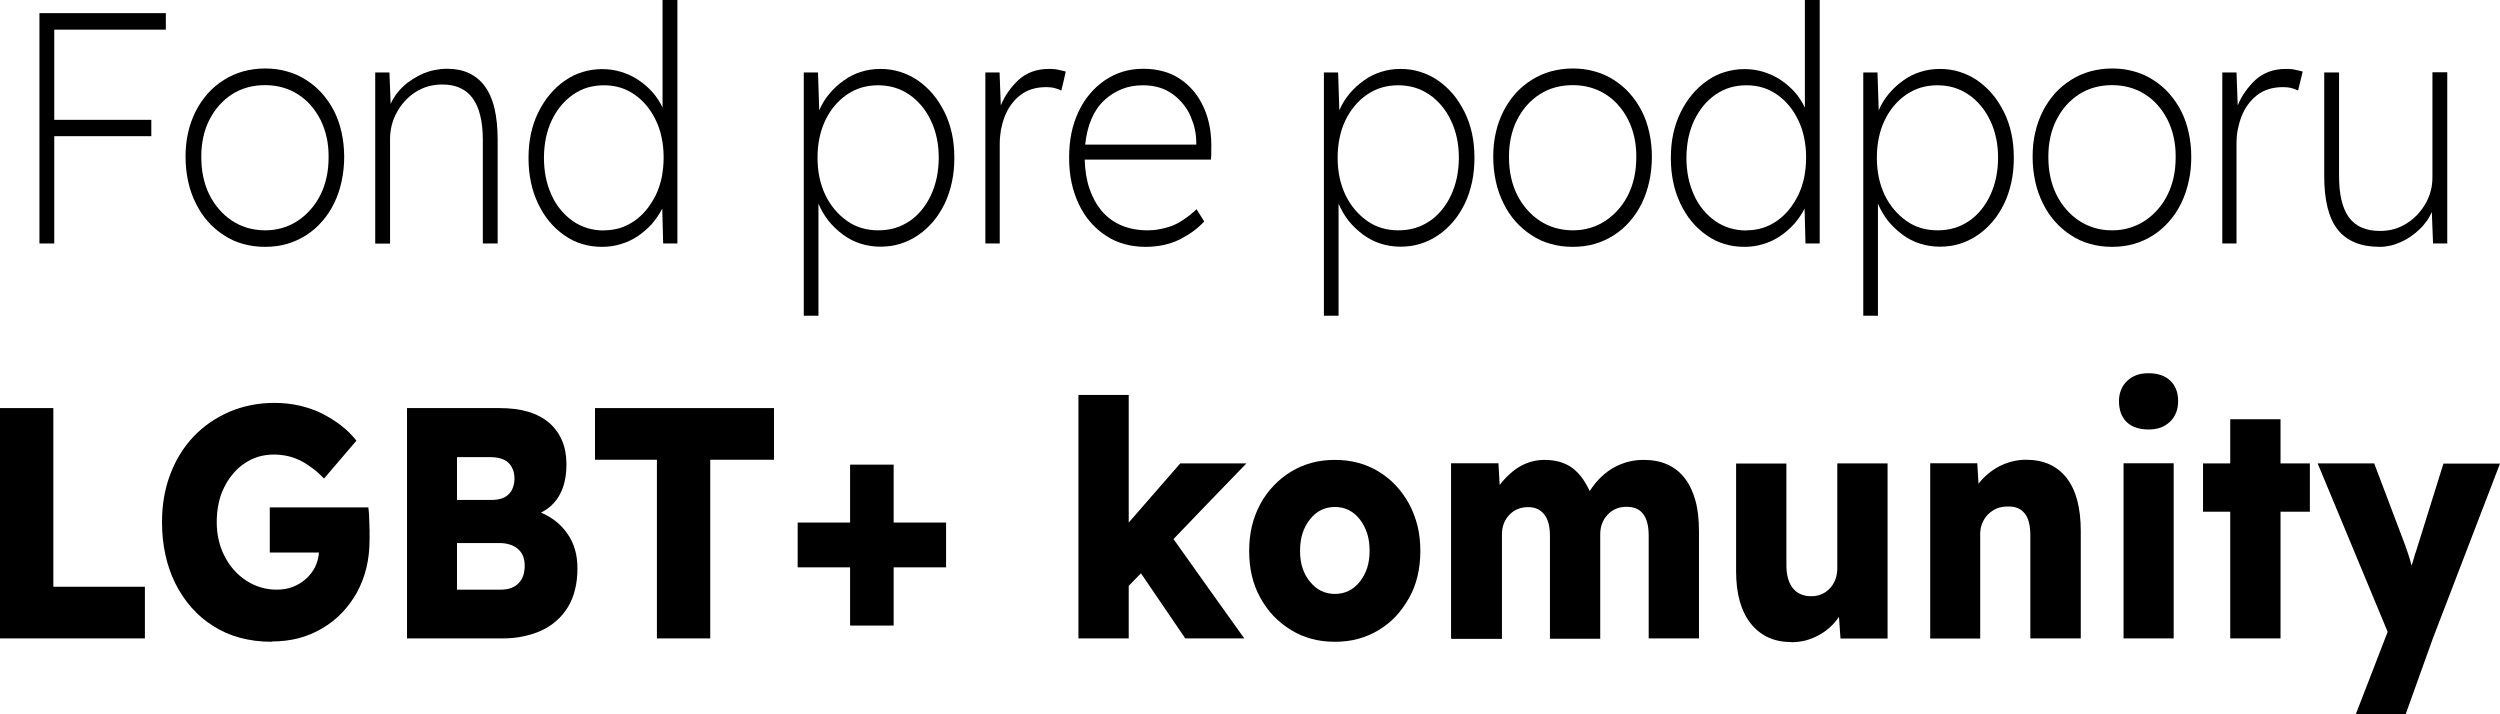
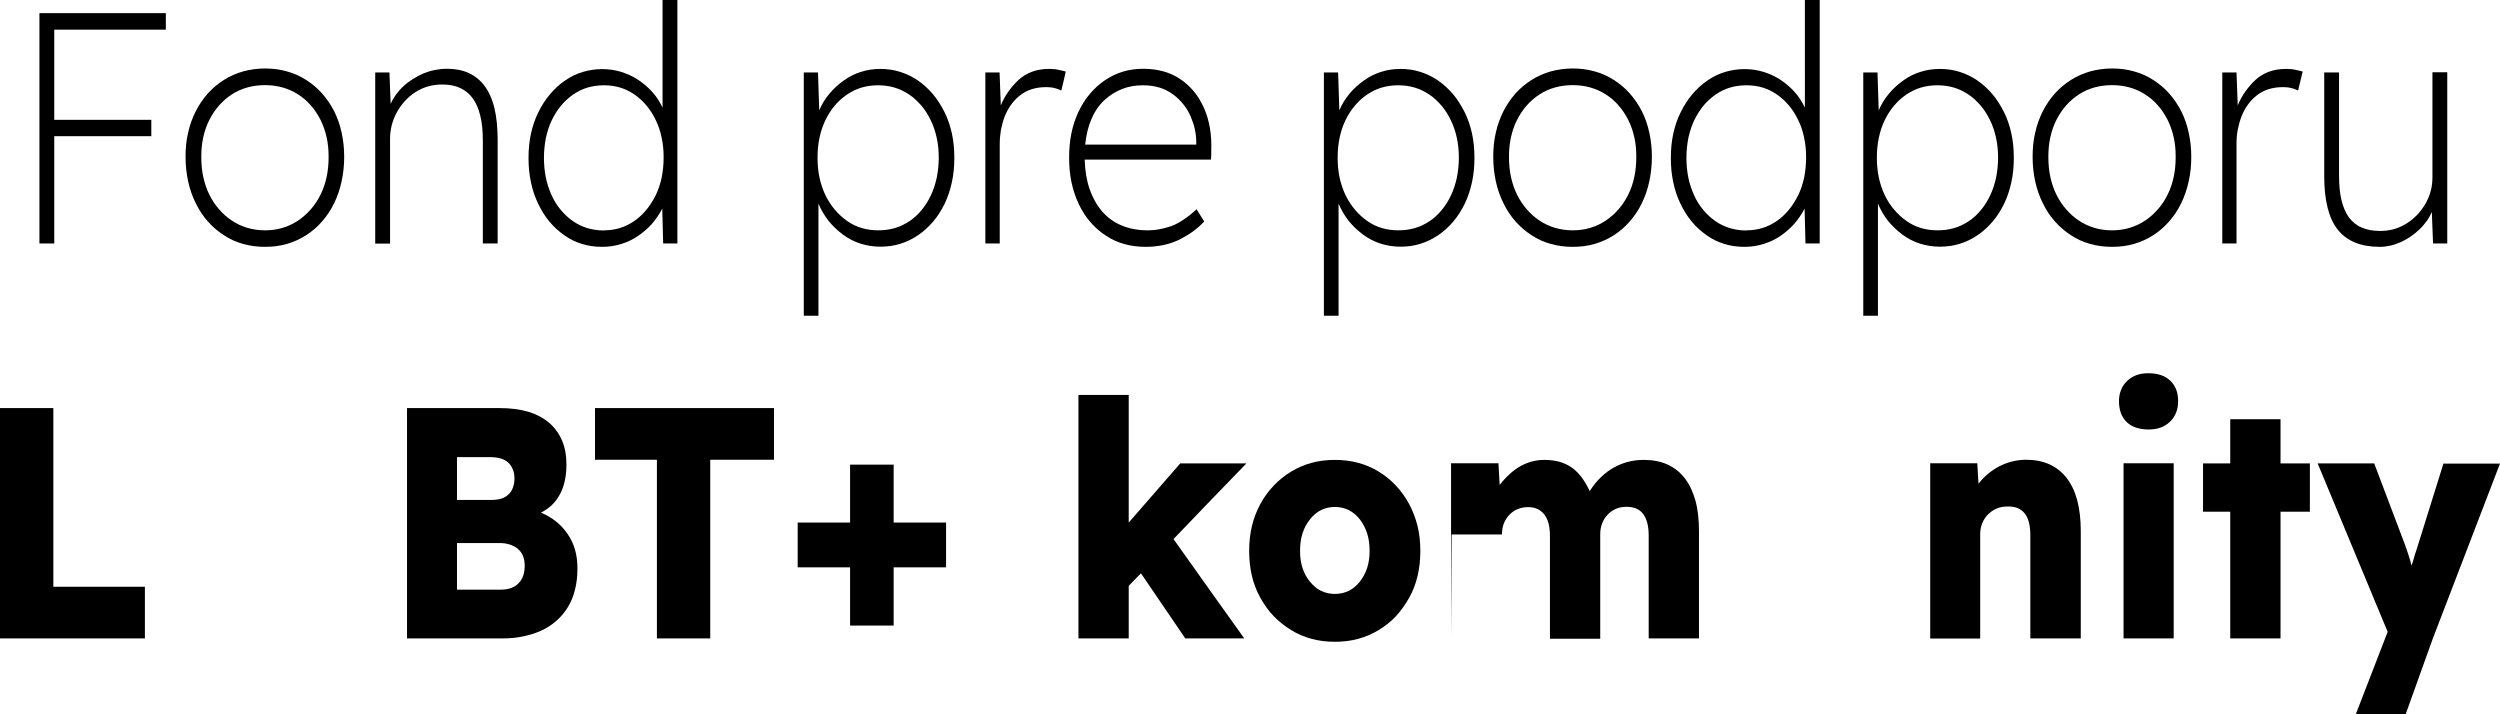
<svg xmlns="http://www.w3.org/2000/svg" id="Layer_2" data-name="Layer 2" viewBox="0 0 163.57 46.72">
  <g id="Layer_1-2" data-name="Layer 1">
    <g>
      <polygon points="2.58 15.93 2.58 8.4 2.58 .86 6.71 .86 10.85 .86 10.85 1.4 10.85 1.94 7.2 1.94 3.55 1.94 3.55 4.89 3.55 7.84 6.72 7.84 9.9 7.84 9.9 8.38 9.9 8.91 6.72 8.91 3.55 8.91 3.55 12.42 3.55 15.93 3.06 15.93 2.58 15.93" />
      <path d="M17.34,16.15c-.5,0-.98-.06-1.43-.19-.45-.12-.87-.31-1.26-.57-.39-.25-.74-.55-1.05-.9-.31-.35-.57-.74-.79-1.19-.22-.44-.39-.92-.5-1.43-.11-.51-.17-1.04-.17-1.61s.05-1.09.17-1.59c.11-.5.28-.96.5-1.4.22-.43.49-.82.79-1.16.31-.34.65-.63,1.05-.88.39-.25.81-.43,1.26-.56.45-.12.92-.19,1.43-.19s.98.06,1.43.19c.45.12.87.31,1.26.56.39.25.74.54,1.04.88.3.34.57.73.79,1.16.22.43.38.9.49,1.4.11.5.17,1.03.17,1.59s-.06,1.1-.17,1.61c-.11.51-.27.98-.49,1.43-.22.45-.48.84-.79,1.19-.3.35-.65.65-1.04.9-.39.25-.81.44-1.26.57-.45.13-.92.19-1.43.19M17.34,15.07c.4,0,.78-.05,1.14-.16.36-.1.69-.26,1.01-.47.31-.21.59-.45.84-.74.25-.28.46-.6.64-.96.18-.36.31-.74.4-1.16.09-.41.13-.85.13-1.32s-.04-.88-.13-1.28c-.09-.4-.22-.78-.4-1.14-.18-.35-.39-.67-.64-.95-.24-.28-.52-.52-.84-.72-.31-.2-.65-.35-1.01-.45-.36-.1-.74-.15-1.14-.15s-.79.05-1.15.15c-.36.1-.7.25-1.01.45-.31.2-.59.44-.84.72s-.46.6-.64.95c-.18.35-.31.73-.4,1.14-.09.4-.13.83-.13,1.28s.04.91.13,1.32c.09.41.22.8.4,1.16.18.36.39.68.64.96.24.28.52.53.84.74.31.21.65.36,1.01.47.36.1.74.16,1.15.16" />
      <path d="M24.55,15.93V4.74h.93l.04,1.03.04,1.03c.09-.21.21-.41.34-.6.14-.19.3-.38.49-.55.19-.18.39-.33.61-.47.22-.14.45-.26.69-.37.25-.1.5-.18.76-.23.26-.05.52-.08.8-.08.54,0,1.01.09,1.42.28.41.19.76.47,1.04.85.28.38.5.86.64,1.45.14.59.21,1.28.21,2.07v6.78h-.97v-6.74c0-.62-.05-1.17-.17-1.63-.11-.46-.28-.84-.5-1.14-.22-.3-.5-.52-.83-.67s-.71-.22-1.14-.22c-.33,0-.64.04-.93.12-.29.08-.57.21-.83.37-.26.17-.49.36-.69.58-.2.22-.38.46-.53.74-.15.27-.26.55-.34.85-.07.29-.11.59-.11.9v6.85h-.97Z" />
      <path d="M39.38,16.15c-.46,0-.89-.06-1.3-.19-.41-.12-.8-.31-1.16-.57-.36-.25-.69-.55-.97-.89-.29-.34-.53-.74-.74-1.17-.21-.44-.37-.91-.47-1.4-.11-.5-.16-1.03-.16-1.59s.05-1.1.16-1.6c.11-.5.27-.97.49-1.41.22-.44.47-.83.76-1.17.29-.34.61-.64.98-.89.36-.25.74-.44,1.15-.56.4-.12.83-.19,1.27-.19s.85.06,1.24.18c.39.12.77.29,1.12.52.35.23.66.5.93.8.27.3.49.64.67,1.02V0h.97v15.93h-.93l-.03-1.14-.03-1.14c-.19.37-.42.7-.68,1-.27.3-.58.57-.92.8-.35.23-.72.41-1.11.52-.39.12-.79.18-1.22.18M39.51,15.07c.37,0,.72-.05,1.05-.15.33-.1.64-.26.94-.46.29-.2.56-.45.79-.73.23-.28.43-.6.61-.95.17-.35.3-.74.39-1.15.08-.41.13-.85.13-1.32s-.04-.89-.13-1.3c-.08-.41-.21-.79-.38-1.14-.17-.36-.37-.67-.6-.95-.23-.28-.49-.52-.79-.73-.29-.2-.61-.36-.94-.46-.33-.1-.69-.15-1.06-.15s-.74.05-1.08.15c-.34.1-.65.26-.95.46-.29.21-.56.45-.79.73-.23.28-.43.6-.6.95-.17.36-.29.74-.38,1.14-.08.41-.13.84-.13,1.3s.04.88.12,1.29c.08.4.21.79.37,1.15.16.36.36.68.59.96.23.28.49.53.79.74.29.21.61.36.95.47.34.1.7.16,1.09.16" />
      <path d="M52.59,20.67V4.74h.93l.04,1.24.04,1.24c.17-.4.39-.76.66-1.08.27-.33.58-.61.94-.87.36-.26.74-.45,1.14-.57.4-.13.83-.19,1.27-.19s.87.06,1.28.19c.41.13.79.31,1.16.56.36.25.69.55.98.89.29.34.54.74.76,1.17.22.44.38.91.49,1.41.11.5.16,1.04.16,1.6s-.05,1.09-.16,1.59c-.11.5-.26.97-.47,1.4s-.46.83-.75,1.17c-.29.34-.61.64-.98.89-.37.25-.75.44-1.17.57-.41.13-.85.19-1.31.19s-.89-.07-1.3-.2c-.41-.13-.8-.33-1.16-.6-.36-.27-.67-.57-.94-.9-.26-.34-.48-.71-.65-1.12v7.34h-.97ZM57.46,15.07c.39,0,.75-.05,1.1-.15.34-.1.66-.26.96-.46.3-.2.56-.45.79-.73.23-.28.43-.6.6-.96s.29-.74.38-1.15c.08-.41.13-.83.13-1.29s-.04-.89-.13-1.3c-.09-.41-.21-.79-.39-1.15-.17-.36-.37-.68-.61-.96-.24-.28-.5-.53-.8-.73-.3-.2-.62-.36-.96-.46-.34-.1-.7-.15-1.08-.15s-.74.05-1.08.15c-.34.1-.66.26-.96.46-.3.21-.57.45-.8.73-.24.28-.44.6-.61.95-.17.36-.3.74-.38,1.14-.09.41-.13.84-.13,1.3s.04.9.13,1.32c.09.41.22.79.39,1.15.18.36.38.67.62.95.24.28.5.52.8.73.3.21.61.36.95.46.34.1.7.15,1.08.15" />
      <path d="M64.47,15.93V4.74h.93l.04,1.08.04,1.08c.13-.32.29-.62.49-.9.2-.28.42-.54.68-.78s.56-.41.88-.53c.33-.12.69-.18,1.08-.18.11,0,.22,0,.32.01.1,0,.2.02.29.04.09.02.18.04.27.06.09.02.17.04.24.06l-.14.62-.15.62c-.09-.04-.18-.08-.27-.11-.09-.03-.17-.05-.26-.07-.08-.01-.16-.03-.24-.03-.08,0-.14-.01-.21-.01-.34,0-.65.04-.94.13-.29.09-.54.22-.77.4-.23.18-.42.38-.59.61-.17.23-.31.49-.42.77-.11.28-.19.58-.25.88-.05.3-.08.62-.08.94v6.5h-.97Z" />
      <path d="M74.94,16.15c-.48,0-.94-.06-1.37-.18-.43-.12-.84-.3-1.21-.55-.38-.24-.71-.54-1.01-.88-.3-.34-.55-.73-.76-1.17-.21-.44-.37-.91-.48-1.42-.11-.51-.16-1.06-.16-1.64s.05-1.09.15-1.59c.1-.5.26-.97.46-1.4.21-.44.45-.83.74-1.17.29-.34.61-.64.98-.89.37-.25.76-.44,1.18-.57.42-.13.87-.19,1.35-.19s.91.06,1.31.17c.4.11.77.28,1.11.51.34.23.63.5.89.81.26.31.47.67.65,1.07.18.4.31.84.39,1.3.08.47.11.97.09,1.5v.29s-.02.29-.02.29h-8.26c.02.7.12,1.34.31,1.9.19.56.46,1.05.81,1.47.36.42.79.73,1.29.94.5.21,1.08.32,1.73.32.24,0,.48-.02.73-.07.25-.04.49-.11.75-.19.25-.09.52-.22.8-.41.29-.19.59-.42.9-.71l.25.4.25.4c-.21.23-.45.44-.72.64-.27.2-.57.37-.89.54-.33.16-.68.28-1.05.36-.37.08-.77.12-1.19.12M74.78,5.58c-.5,0-.96.08-1.38.25-.42.17-.81.41-1.16.74s-.63.74-.83,1.22c-.21.48-.34,1.04-.41,1.67h7.27v-.13c0-.29-.03-.58-.09-.86-.06-.29-.16-.57-.28-.86-.13-.29-.28-.55-.48-.79-.19-.24-.42-.46-.68-.65-.26-.19-.55-.34-.88-.44-.33-.1-.69-.15-1.08-.15" />
      <path d="M86.62,20.67V4.74h.93l.04,1.24.04,1.24c.17-.4.39-.76.66-1.08.27-.33.58-.61.94-.87.36-.26.74-.45,1.14-.57.4-.13.83-.19,1.27-.19s.87.06,1.28.19c.41.13.79.31,1.16.56.36.25.69.55.98.89.29.34.54.74.76,1.17.22.44.38.91.49,1.41.11.5.16,1.04.16,1.6s-.05,1.09-.16,1.59c-.11.5-.26.97-.47,1.4s-.46.83-.75,1.17c-.29.34-.61.64-.98.89-.37.25-.75.44-1.17.57-.41.13-.85.19-1.31.19s-.89-.07-1.3-.2c-.41-.13-.8-.33-1.16-.6-.36-.27-.67-.57-.94-.9-.26-.34-.48-.71-.65-1.12v7.34h-.97ZM91.49,15.07c.39,0,.75-.05,1.1-.15.34-.1.66-.26.96-.46.3-.2.56-.45.79-.73.23-.28.43-.6.6-.96s.29-.74.38-1.15c.08-.41.13-.83.13-1.29s-.04-.89-.13-1.3c-.09-.41-.21-.79-.39-1.15-.17-.36-.37-.68-.61-.96-.24-.28-.5-.53-.8-.73-.3-.2-.62-.36-.96-.46-.34-.1-.7-.15-1.08-.15s-.74.05-1.08.15c-.34.1-.66.26-.96.46-.3.21-.57.45-.8.73-.24.28-.44.6-.61.95-.17.36-.3.74-.38,1.14-.09.41-.13.84-.13,1.3s.04.9.13,1.32c.09.41.22.79.39,1.15.18.36.38.67.62.95.24.28.5.52.8.73.3.21.61.36.95.46.34.1.7.15,1.08.15" />
      <path d="M102.9,16.15c-.5,0-.98-.06-1.43-.19-.45-.12-.87-.31-1.26-.57-.39-.25-.74-.55-1.05-.9-.31-.35-.57-.74-.79-1.19-.22-.44-.39-.92-.5-1.43-.11-.51-.17-1.04-.17-1.61s.05-1.09.17-1.59c.11-.5.28-.96.5-1.4.22-.43.49-.82.79-1.16.31-.34.65-.63,1.05-.88.39-.25.81-.43,1.26-.56.45-.12.92-.19,1.43-.19s.98.06,1.43.19c.45.12.87.31,1.26.56.39.25.74.54,1.04.88.3.34.57.73.79,1.16.22.43.38.9.49,1.4.11.5.17,1.03.17,1.59s-.06,1.1-.17,1.61c-.11.51-.27.98-.49,1.43-.22.45-.48.84-.79,1.19-.3.35-.65.65-1.04.9-.39.25-.81.44-1.26.57-.45.13-.92.19-1.43.19M102.9,15.07c.4,0,.78-.05,1.14-.16.36-.1.69-.26,1.01-.47.31-.21.59-.45.84-.74.25-.28.46-.6.64-.96.18-.36.31-.74.4-1.16.09-.41.13-.85.13-1.32s-.04-.88-.13-1.28c-.09-.4-.22-.78-.4-1.14-.18-.35-.39-.67-.64-.95-.24-.28-.52-.52-.84-.72-.31-.2-.65-.35-1.01-.45-.36-.1-.74-.15-1.14-.15s-.79.05-1.15.15c-.36.1-.7.25-1.01.45-.31.2-.59.44-.84.72s-.46.6-.64.95c-.18.35-.31.73-.4,1.14-.09.4-.13.83-.13,1.28s.04.91.13,1.32c.09.41.22.8.4,1.16.18.36.39.68.64.96.24.28.52.53.84.74.31.21.65.36,1.01.47.36.1.74.16,1.15.16" />
      <path d="M114.12,16.15c-.46,0-.89-.06-1.3-.19-.41-.12-.8-.31-1.16-.57-.36-.25-.69-.55-.97-.89-.29-.34-.53-.74-.74-1.17-.21-.44-.37-.91-.47-1.4-.11-.5-.16-1.03-.16-1.59s.05-1.1.16-1.6c.11-.5.27-.97.49-1.41.22-.44.47-.83.76-1.17.29-.34.61-.64.98-.89.36-.25.74-.44,1.15-.56.4-.12.83-.19,1.27-.19s.85.06,1.24.18c.39.12.77.29,1.12.52.35.23.66.5.93.8.27.3.49.64.67,1.02V0h.97v15.93h-.93l-.03-1.14-.03-1.14c-.19.37-.42.7-.68,1-.27.3-.58.57-.92.8-.35.23-.72.41-1.11.52-.39.12-.79.18-1.22.18M114.26,15.07c.37,0,.72-.05,1.05-.15.33-.1.64-.26.94-.46.29-.2.56-.45.79-.73.23-.28.43-.6.61-.95.17-.35.3-.74.39-1.15.08-.41.13-.85.13-1.32s-.04-.89-.13-1.3c-.08-.41-.21-.79-.38-1.14-.17-.36-.37-.67-.6-.95-.23-.28-.49-.52-.79-.73-.29-.2-.61-.36-.94-.46-.33-.1-.69-.15-1.06-.15s-.74.05-1.08.15c-.34.1-.65.26-.95.46-.29.21-.56.45-.79.73-.23.28-.43.6-.6.95-.17.36-.29.74-.38,1.14-.08.41-.13.84-.13,1.3s.04.88.12,1.29c.08.4.21.79.37,1.15.16.36.36.68.59.96.23.28.49.53.79.74.29.21.61.36.95.47.34.1.7.16,1.09.16" />
      <path d="M121.91,20.67V4.74h.93l.04,1.24.04,1.24c.17-.4.39-.76.66-1.08.27-.33.58-.61.94-.87.36-.26.74-.45,1.14-.57.4-.13.83-.19,1.27-.19s.87.06,1.28.19c.41.13.79.31,1.16.56.36.25.69.55.98.89.29.34.54.74.76,1.17.22.44.38.91.49,1.41.11.5.16,1.04.16,1.6s-.05,1.09-.16,1.59c-.11.5-.26.97-.47,1.4s-.46.83-.75,1.17c-.29.34-.61.64-.98.89-.37.25-.75.44-1.17.57-.41.13-.85.19-1.31.19s-.89-.07-1.3-.2c-.41-.13-.8-.33-1.16-.6-.36-.27-.67-.57-.94-.9-.26-.34-.48-.71-.65-1.12v7.34h-.97ZM126.77,15.07c.39,0,.75-.05,1.1-.15.34-.1.66-.26.96-.46.3-.2.56-.45.79-.73.23-.28.43-.6.6-.96s.29-.74.38-1.15c.08-.41.13-.83.13-1.29s-.04-.89-.13-1.3c-.09-.41-.21-.79-.39-1.15-.17-.36-.37-.68-.61-.96-.24-.28-.5-.53-.8-.73-.3-.2-.62-.36-.96-.46-.34-.1-.7-.15-1.08-.15s-.74.05-1.08.15c-.34.1-.66.26-.96.46-.3.21-.57.45-.8.73-.24.28-.44.6-.61.95-.17.36-.3.74-.38,1.14-.09.41-.13.84-.13,1.3s.04.9.13,1.32c.09.41.22.79.39,1.15.18.36.38.67.62.95.24.28.5.52.8.73.3.21.61.36.95.46.34.1.7.15,1.08.15" />
      <path d="M138.19,16.15c-.5,0-.98-.06-1.43-.19-.45-.12-.87-.31-1.26-.57-.39-.25-.74-.55-1.05-.9-.31-.35-.57-.74-.79-1.19-.22-.44-.39-.92-.5-1.43-.11-.51-.17-1.04-.17-1.61s.05-1.09.17-1.59c.11-.5.28-.96.5-1.4.22-.43.49-.82.79-1.16.31-.34.65-.63,1.05-.88.39-.25.81-.43,1.26-.56.45-.12.92-.19,1.43-.19s.98.06,1.43.19c.45.12.87.31,1.26.56.39.25.74.54,1.04.88.3.34.57.73.79,1.16.22.43.38.9.49,1.4.11.5.17,1.03.17,1.59s-.05,1.1-.17,1.61c-.11.51-.27.98-.49,1.43-.22.45-.48.84-.79,1.19-.31.35-.65.65-1.04.9s-.81.44-1.26.57c-.45.13-.92.19-1.43.19M138.19,15.07c.4,0,.78-.05,1.14-.16s.69-.26,1.01-.47c.31-.21.59-.45.84-.74.25-.28.46-.6.64-.96.18-.36.31-.74.4-1.16.09-.41.13-.85.13-1.32s-.04-.88-.13-1.28c-.09-.4-.22-.78-.4-1.14-.18-.35-.39-.67-.64-.95-.24-.28-.52-.52-.84-.72-.31-.2-.65-.35-1.01-.45-.36-.1-.74-.15-1.14-.15s-.79.05-1.15.15c-.36.1-.7.25-1.01.45-.31.2-.59.44-.84.72s-.46.6-.64.95c-.18.35-.31.73-.4,1.14-.09.4-.13.83-.13,1.28s.04.91.13,1.32c.09.41.22.8.4,1.16.18.36.39.68.64.96.24.28.52.53.84.74.31.21.65.36,1.01.47s.74.16,1.15.16" />
      <path d="M145.4,15.93V4.74h.93l.04,1.08.04,1.08c.13-.32.29-.62.49-.9.2-.28.42-.54.68-.78.26-.24.56-.41.88-.53.33-.12.69-.18,1.08-.18.11,0,.22,0,.32.01.1,0,.2.02.29.04.09.02.18.04.27.06.09.02.17.04.24.06l-.15.62-.15.62c-.09-.04-.18-.08-.27-.11-.09-.03-.17-.05-.26-.07-.08-.01-.16-.03-.24-.03-.07,0-.14-.01-.21-.01-.34,0-.65.04-.94.13-.29.09-.54.22-.77.4-.23.18-.42.38-.59.61-.17.23-.31.49-.42.77-.11.28-.19.58-.25.88-.06.3-.08.62-.08.94v6.5h-.97Z" />
      <path d="M155.71,16.15c-.62,0-1.16-.09-1.62-.28-.46-.19-.84-.47-1.13-.84-.3-.37-.52-.85-.67-1.44-.15-.59-.22-1.28-.22-2.07v-6.78h.97v6.74c0,.62.05,1.17.16,1.62.11.46.28.84.49,1.13.22.29.5.52.84.66.34.15.74.22,1.2.22.32,0,.62-.04.91-.12.29-.08.56-.21.82-.37s.49-.36.7-.57c.2-.22.38-.46.54-.73.15-.27.27-.55.34-.84.08-.29.11-.59.11-.9v-6.85h.97v11.2h-.93l-.04-1.03-.04-1.03c-.09.21-.2.41-.34.6s-.29.37-.47.54c-.18.17-.37.33-.58.47-.2.14-.42.26-.64.36-.23.1-.45.18-.68.23-.23.05-.45.08-.68.08" />
      <polygon points="0 41.77 0 34.24 0 26.7 1.74 26.7 3.49 26.7 3.49 32.55 3.49 38.39 6.48 38.39 9.48 38.39 9.48 40.08 9.48 41.77 4.74 41.77 0 41.77" />
-       <path d="M17.77,41.99c-.74,0-1.42-.09-2.06-.26-.64-.17-1.22-.43-1.76-.77-.54-.34-1.01-.74-1.42-1.21-.41-.46-.76-.99-1.06-1.58-.29-.59-.51-1.22-.65-1.88-.15-.67-.22-1.38-.22-2.12,0-.56.04-1.1.13-1.62.09-.52.22-1.02.4-1.49.18-.48.39-.92.65-1.34.25-.41.54-.79.87-1.14.33-.35.69-.66,1.08-.93.39-.27.81-.5,1.26-.7.45-.19.92-.34,1.42-.44.5-.1,1.02-.15,1.56-.15s1.11.06,1.63.18c.52.12,1.01.29,1.47.52.46.23.88.5,1.26.79s.7.62.99.98l-1.06,1.24-1.06,1.24c-.23-.24-.46-.45-.71-.64-.25-.19-.5-.36-.77-.5-.27-.14-.55-.25-.85-.32-.3-.07-.62-.11-.95-.11-.36,0-.69.05-1.01.14-.32.1-.62.24-.9.43-.29.19-.54.42-.76.68-.22.26-.42.56-.58.89-.17.33-.29.69-.37,1.07-.08.38-.12.78-.12,1.2s.04.81.13,1.19.21.73.39,1.06c.17.33.37.63.61.9.23.26.5.49.8.69.3.19.61.34.95.44.33.1.68.15,1.05.15s.71-.06,1.02-.17c.32-.12.6-.29.87-.52.26-.23.46-.49.61-.78.14-.29.23-.61.26-.96h-3.22v-2.95h6.45c.01.08.02.17.03.28.01.11.02.24.02.38,0,.14.01.29.02.43,0,.14,0,.28.01.42,0,.14,0,.26,0,.36,0,.1,0,.19,0,.25,0,.65-.07,1.27-.21,1.84-.14.58-.35,1.11-.62,1.61-.28.5-.61.94-.99,1.34-.38.39-.81.73-1.29,1.01-.48.28-1,.5-1.54.64-.55.14-1.13.21-1.74.21" />
      <path d="M26.63,41.77v-15.07h6.05c.71,0,1.34.08,1.88.24.54.16,1,.41,1.38.73.37.33.65.72.84,1.17.19.45.28.96.28,1.54,0,.78-.14,1.43-.42,1.95-.28.53-.69.93-1.25,1.21.36.15.69.34.98.57.29.23.54.5.76.82.22.31.38.65.49,1.03.11.38.16.78.16,1.22,0,.51-.05.98-.16,1.4-.1.42-.26.81-.47,1.15s-.46.64-.75.89c-.29.26-.62.47-.99.64-.37.17-.77.29-1.19.38-.42.09-.87.13-1.34.13h-6.24ZM29.9,32.71h2.25c.25,0,.47-.03.66-.09s.35-.16.47-.28c.13-.12.22-.27.28-.44.06-.17.1-.36.1-.58s-.03-.42-.1-.59c-.07-.17-.16-.32-.29-.45-.13-.12-.3-.22-.5-.28-.2-.06-.44-.09-.72-.09h-2.15v2.82ZM29.9,38.58h2.85c.25,0,.48-.03.67-.1.2-.07.36-.17.5-.31s.24-.3.31-.5c.07-.2.1-.43.1-.68,0-.23-.04-.43-.11-.61-.07-.18-.18-.33-.33-.46-.15-.13-.33-.23-.53-.29-.21-.07-.44-.1-.71-.1h-2.75v3.06Z" />
      <polygon points="42.98 41.77 42.98 35.93 42.98 30.08 40.96 30.08 38.93 30.08 38.93 28.39 38.93 26.7 44.78 26.7 50.64 26.7 50.64 28.39 50.64 30.08 48.55 30.08 46.47 30.08 46.47 35.93 46.47 41.77 44.73 41.77 42.98 41.77" />
      <polygon points="52.19 37.12 52.19 35.66 52.19 34.19 53.9 34.19 55.62 34.19 55.62 32.3 55.62 30.4 57.04 30.4 58.47 30.4 58.47 32.3 58.47 34.19 60.18 34.19 61.9 34.19 61.9 35.66 61.9 37.12 60.18 37.12 58.47 37.12 58.47 39.03 58.47 40.93 57.04 40.93 55.62 40.93 55.62 39.03 55.62 37.12 53.9 37.12 52.19 37.12" />
      <polygon points="70.56 41.77 70.56 33.8 70.56 25.84 72.2 25.84 73.85 25.84 73.85 30.02 73.85 34.19 75.54 32.25 77.22 30.32 79.38 30.32 81.55 30.32 79.16 32.79 76.78 35.27 79.09 38.52 81.41 41.77 79.48 41.77 77.55 41.77 76.1 39.64 74.65 37.51 74.25 37.92 73.85 38.33 73.85 40.05 73.85 41.77 72.2 41.77 70.56 41.77" />
      <path d="M87.34,41.99c-.54,0-1.04-.06-1.52-.19-.48-.13-.93-.32-1.35-.58-.42-.26-.8-.56-1.14-.91-.33-.35-.62-.75-.87-1.2-.25-.45-.43-.92-.55-1.43-.12-.51-.18-1.05-.18-1.63s.06-1.12.18-1.63c.12-.51.31-.99.55-1.44.24-.45.54-.85.87-1.2.33-.35.71-.66,1.14-.92.42-.26.88-.45,1.35-.58.48-.13.99-.19,1.52-.19s1.04.06,1.52.19c.48.13.93.32,1.35.58.42.26.8.56,1.13.92.33.35.62.76.86,1.2.24.45.42.93.55,1.44.12.51.18,1.05.18,1.63s-.06,1.12-.18,1.63c-.12.51-.3.99-.55,1.43s-.53.84-.86,1.2c-.33.35-.71.66-1.13.91-.42.26-.88.45-1.35.58-.48.13-.99.19-1.52.19M87.34,38.86c.33,0,.63-.07.9-.2s.51-.33.73-.6c.21-.27.37-.57.48-.9.11-.34.16-.71.16-1.12s-.05-.8-.16-1.14c-.11-.34-.27-.65-.48-.92-.21-.27-.46-.47-.73-.61-.27-.13-.57-.2-.9-.2s-.63.07-.9.2c-.27.13-.52.34-.73.61-.22.27-.38.58-.49.92-.11.34-.16.72-.16,1.14s.05.78.16,1.12c.11.34.27.64.49.9.22.27.46.47.73.6.27.13.57.2.9.2" />
-       <path d="M94.94,41.77v-11.46h3.1l.04.71.04.71c.42-.54.87-.95,1.36-1.23.49-.27,1.01-.41,1.57-.41.34,0,.65.04.93.11.29.08.55.19.78.34s.46.36.67.62c.21.27.4.59.58.97.23-.35.47-.66.74-.91.27-.26.55-.47.86-.64.31-.17.62-.29.94-.37.32-.08.65-.12.99-.12.59,0,1.11.1,1.55.3.45.2.83.5,1.14.9.31.4.54.89.7,1.47.16.58.23,1.25.23,2.01v7h-3.29v-6.72c0-.63-.12-1.1-.36-1.42-.24-.32-.61-.47-1.09-.47-.25,0-.48.04-.69.13-.21.09-.39.22-.55.39-.16.17-.28.36-.36.58-.08.21-.12.44-.12.7v6.83h-3.29v-6.72c0-.31-.03-.58-.09-.82-.06-.23-.16-.43-.28-.59-.13-.16-.28-.28-.45-.36-.18-.08-.38-.12-.6-.12-.25,0-.48.04-.69.13-.21.08-.39.21-.55.38-.16.17-.28.36-.36.57-.08.21-.12.45-.12.71v6.83h-3.29Z" />
-       <path d="M117.22,42.01c-.57,0-1.08-.1-1.52-.3s-.83-.51-1.15-.91c-.32-.41-.56-.89-.72-1.46-.16-.57-.24-1.22-.24-1.95v-7.06h3.29v6.63c0,.32.03.61.1.86.07.25.17.47.31.65.14.18.31.31.51.4.2.09.43.14.69.14s.48-.04.69-.13c.21-.09.39-.22.55-.39.16-.17.28-.37.36-.59.08-.22.12-.46.12-.73v-6.85h3.29v11.46h-3.08l-.05-.71-.05-.71c-.17.25-.36.48-.59.68-.22.2-.47.38-.75.53-.28.15-.57.26-.86.34-.3.07-.6.11-.92.11" />
+       <path d="M94.94,41.77v-11.46h3.1l.04.71.04.71c.42-.54.87-.95,1.36-1.23.49-.27,1.01-.41,1.57-.41.34,0,.65.04.93.11.29.08.55.19.78.34s.46.36.67.62c.21.27.4.59.58.97.23-.35.47-.66.74-.91.27-.26.55-.47.86-.64.31-.17.62-.29.94-.37.32-.08.65-.12.99-.12.59,0,1.11.1,1.55.3.45.2.83.5,1.14.9.31.4.54.89.7,1.47.16.58.23,1.25.23,2.01v7h-3.29v-6.72c0-.63-.12-1.1-.36-1.42-.24-.32-.61-.47-1.09-.47-.25,0-.48.04-.69.13-.21.09-.39.22-.55.39-.16.17-.28.36-.36.58-.08.21-.12.44-.12.7v6.83h-3.29v-6.72c0-.31-.03-.58-.09-.82-.06-.23-.16-.43-.28-.59-.13-.16-.28-.28-.45-.36-.18-.08-.38-.12-.6-.12-.25,0-.48.04-.69.13-.21.08-.39.21-.55.38-.16.17-.28.36-.36.57-.08.21-.12.45-.12.71h-3.29Z" />
      <path d="M126.29,41.77v-11.46h3.08l.04.67.04.67c.18-.24.39-.45.61-.64.23-.19.48-.36.75-.5.27-.14.56-.25.85-.32.29-.07.59-.11.89-.11.58,0,1.1.1,1.54.3s.82.5,1.13.9c.31.4.54.89.69,1.46.15.58.23,1.24.23,1.99v7.04h-3.3v-6.74c0-.65-.12-1.13-.37-1.44s-.62-.47-1.12-.45c-.26,0-.49.04-.71.13-.21.09-.4.22-.57.39-.17.17-.29.36-.38.58-.08.21-.13.44-.13.69v6.85h-3.27Z" />
      <path d="M140.57,28.1c-.3,0-.57-.04-.81-.12-.24-.08-.44-.2-.61-.36-.17-.16-.29-.36-.38-.58-.08-.23-.13-.49-.13-.78,0-.27.04-.51.13-.73.08-.22.21-.42.39-.59.17-.17.37-.3.61-.39.23-.09.5-.13.8-.13s.57.04.81.12c.24.08.44.2.61.36.17.16.3.35.39.58.09.22.13.48.13.77,0,.27-.04.52-.13.74-.09.22-.21.42-.39.59-.17.17-.38.3-.61.39-.24.09-.51.13-.81.13M138.94,41.77v-11.46h3.28v11.46h-3.28Z" />
      <polygon points="145.92 41.77 145.92 37.63 145.92 33.48 145.03 33.48 144.14 33.48 144.14 31.9 144.14 30.32 145.03 30.32 145.92 30.32 145.92 28.87 145.92 27.43 147.57 27.43 149.21 27.43 149.21 28.87 149.21 30.32 150.18 30.32 151.13 30.32 151.13 31.9 151.13 33.48 150.18 33.48 149.21 33.48 149.21 37.63 149.21 41.77 147.57 41.77 145.92 41.77" />
      <path d="M154.14,46.72l1.04-2.69,1.04-2.69-2.29-5.51-2.29-5.51h3.7l1.01,2.67,1.01,2.67c.08.22.16.45.23.67.07.22.14.45.19.67.03-.07.05-.15.08-.22.02-.08.05-.16.07-.24.02-.08.05-.17.07-.25.03-.08.06-.17.09-.26l.89-2.85.89-2.85h3.7l-2.2,5.73-2.2,5.73-.89,2.48-.89,2.48h-3.26Z" />
    </g>
  </g>
</svg>